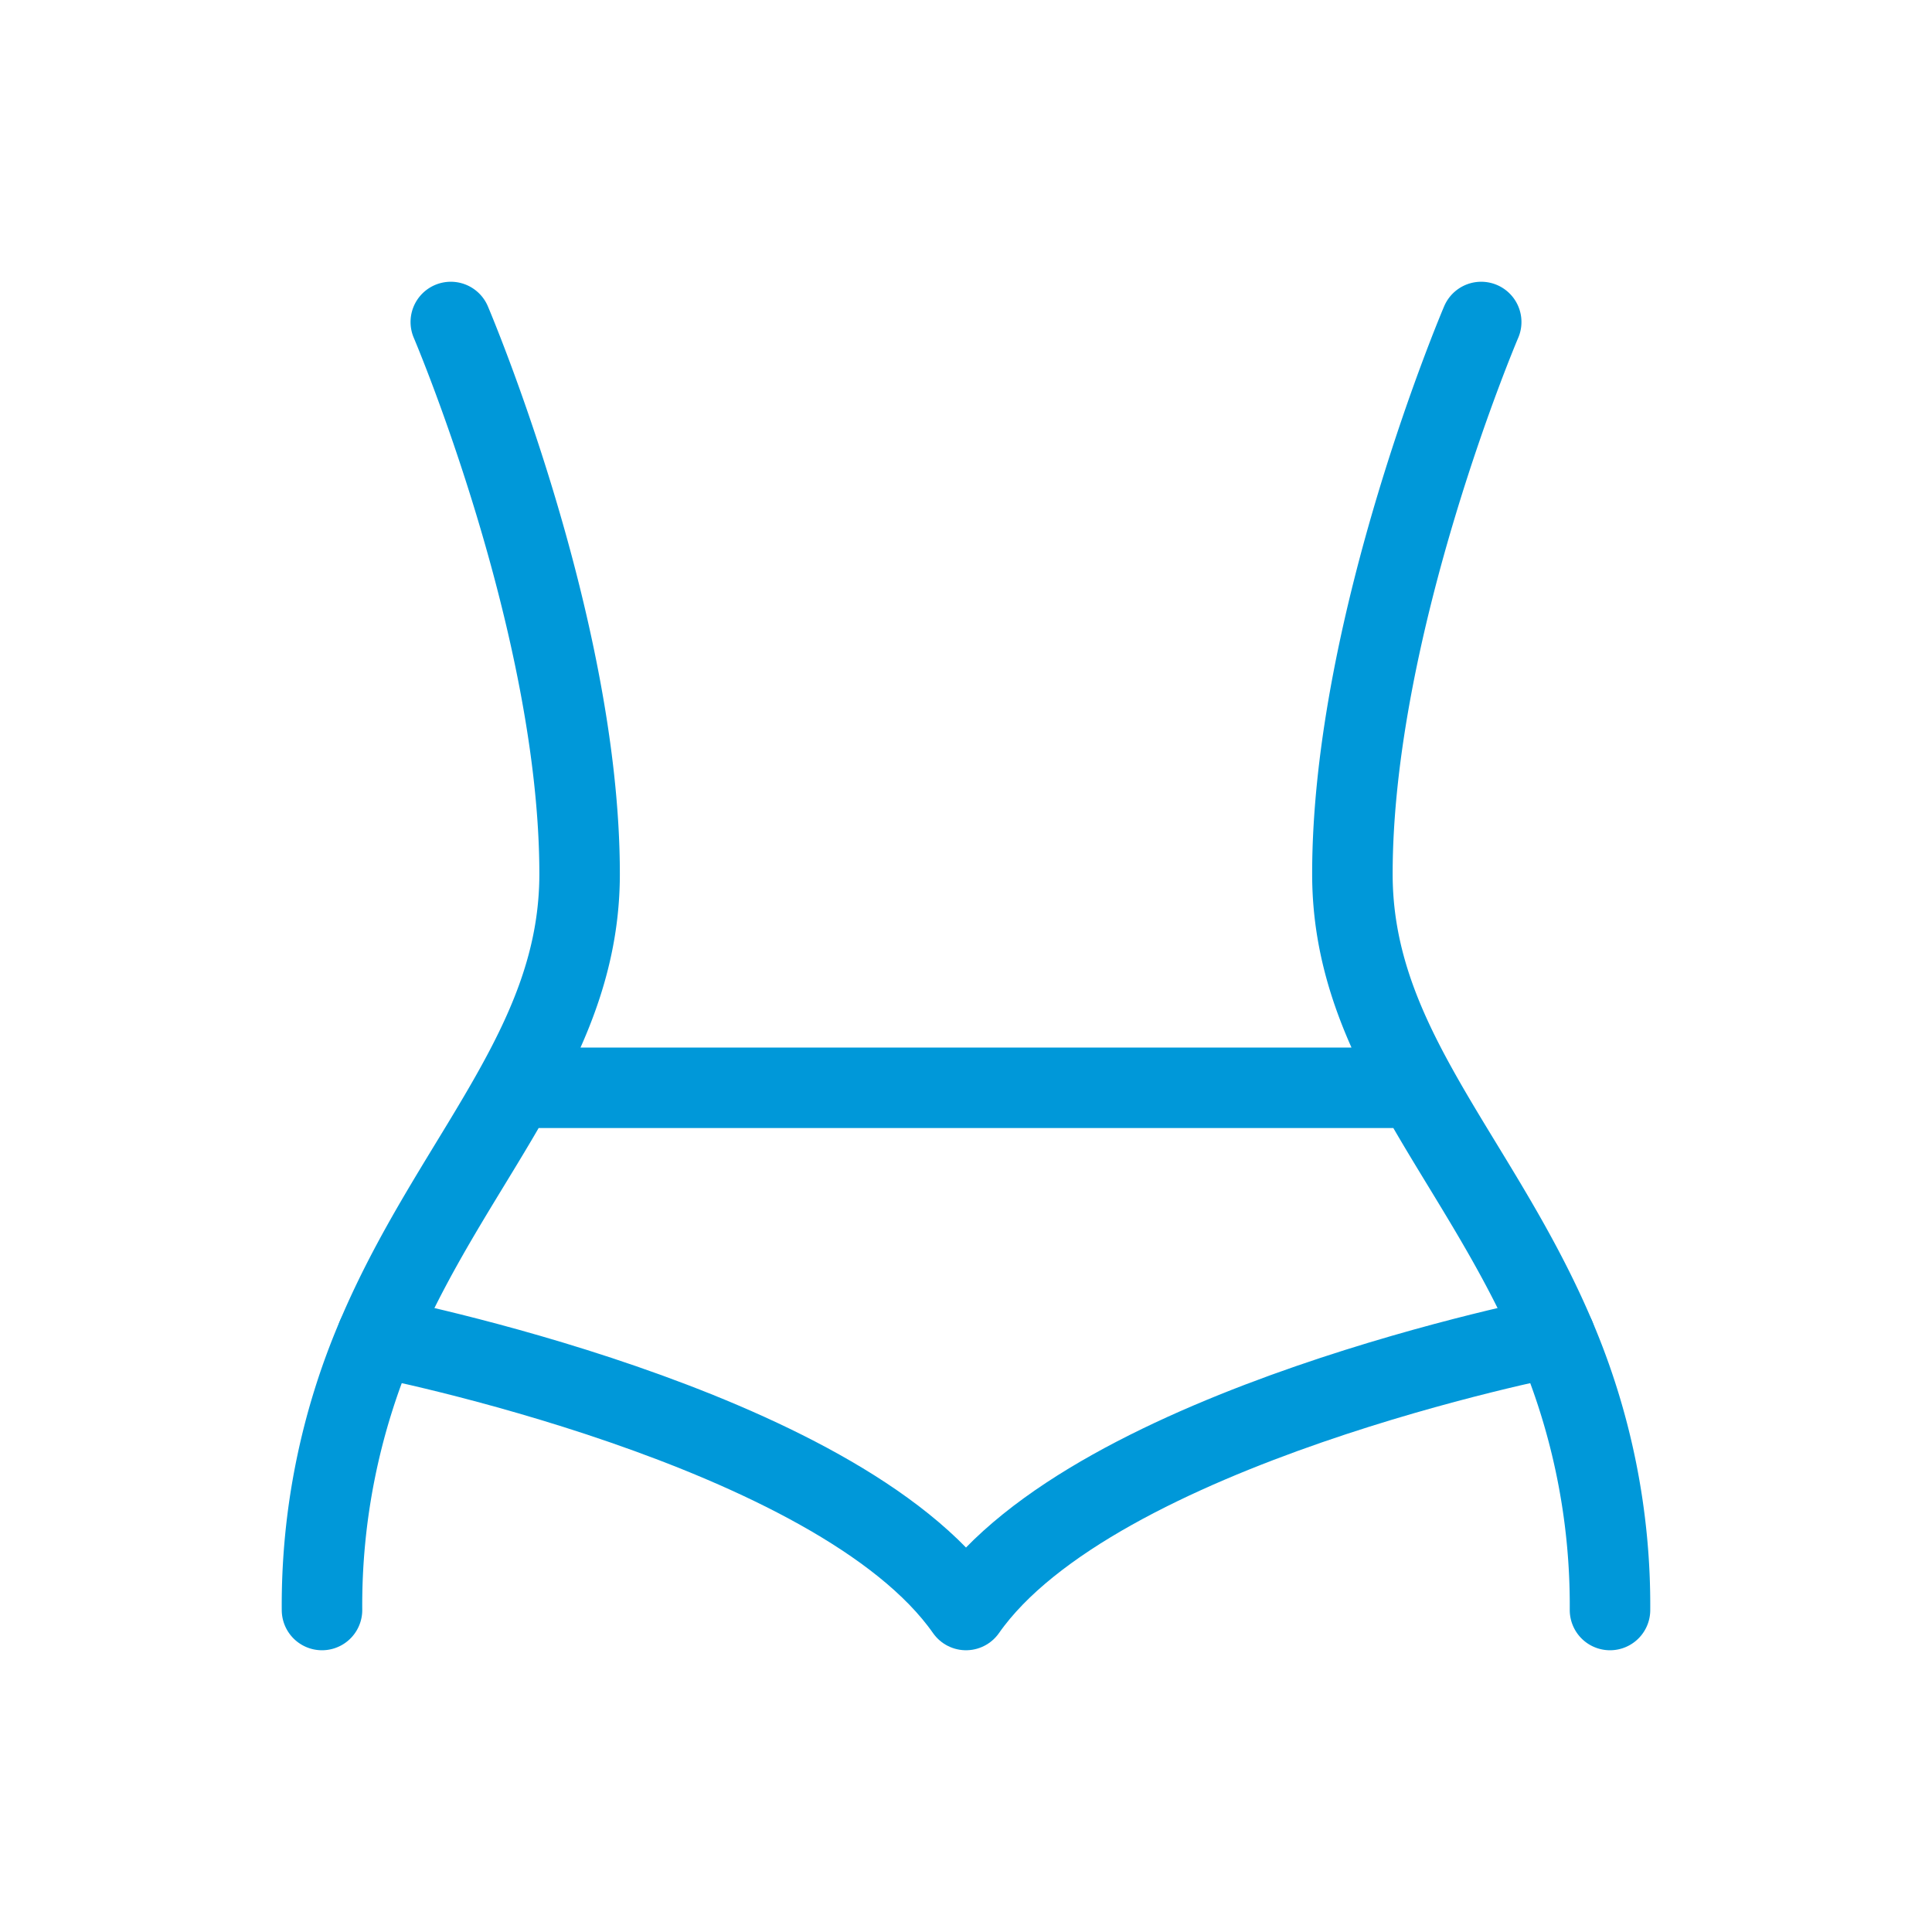
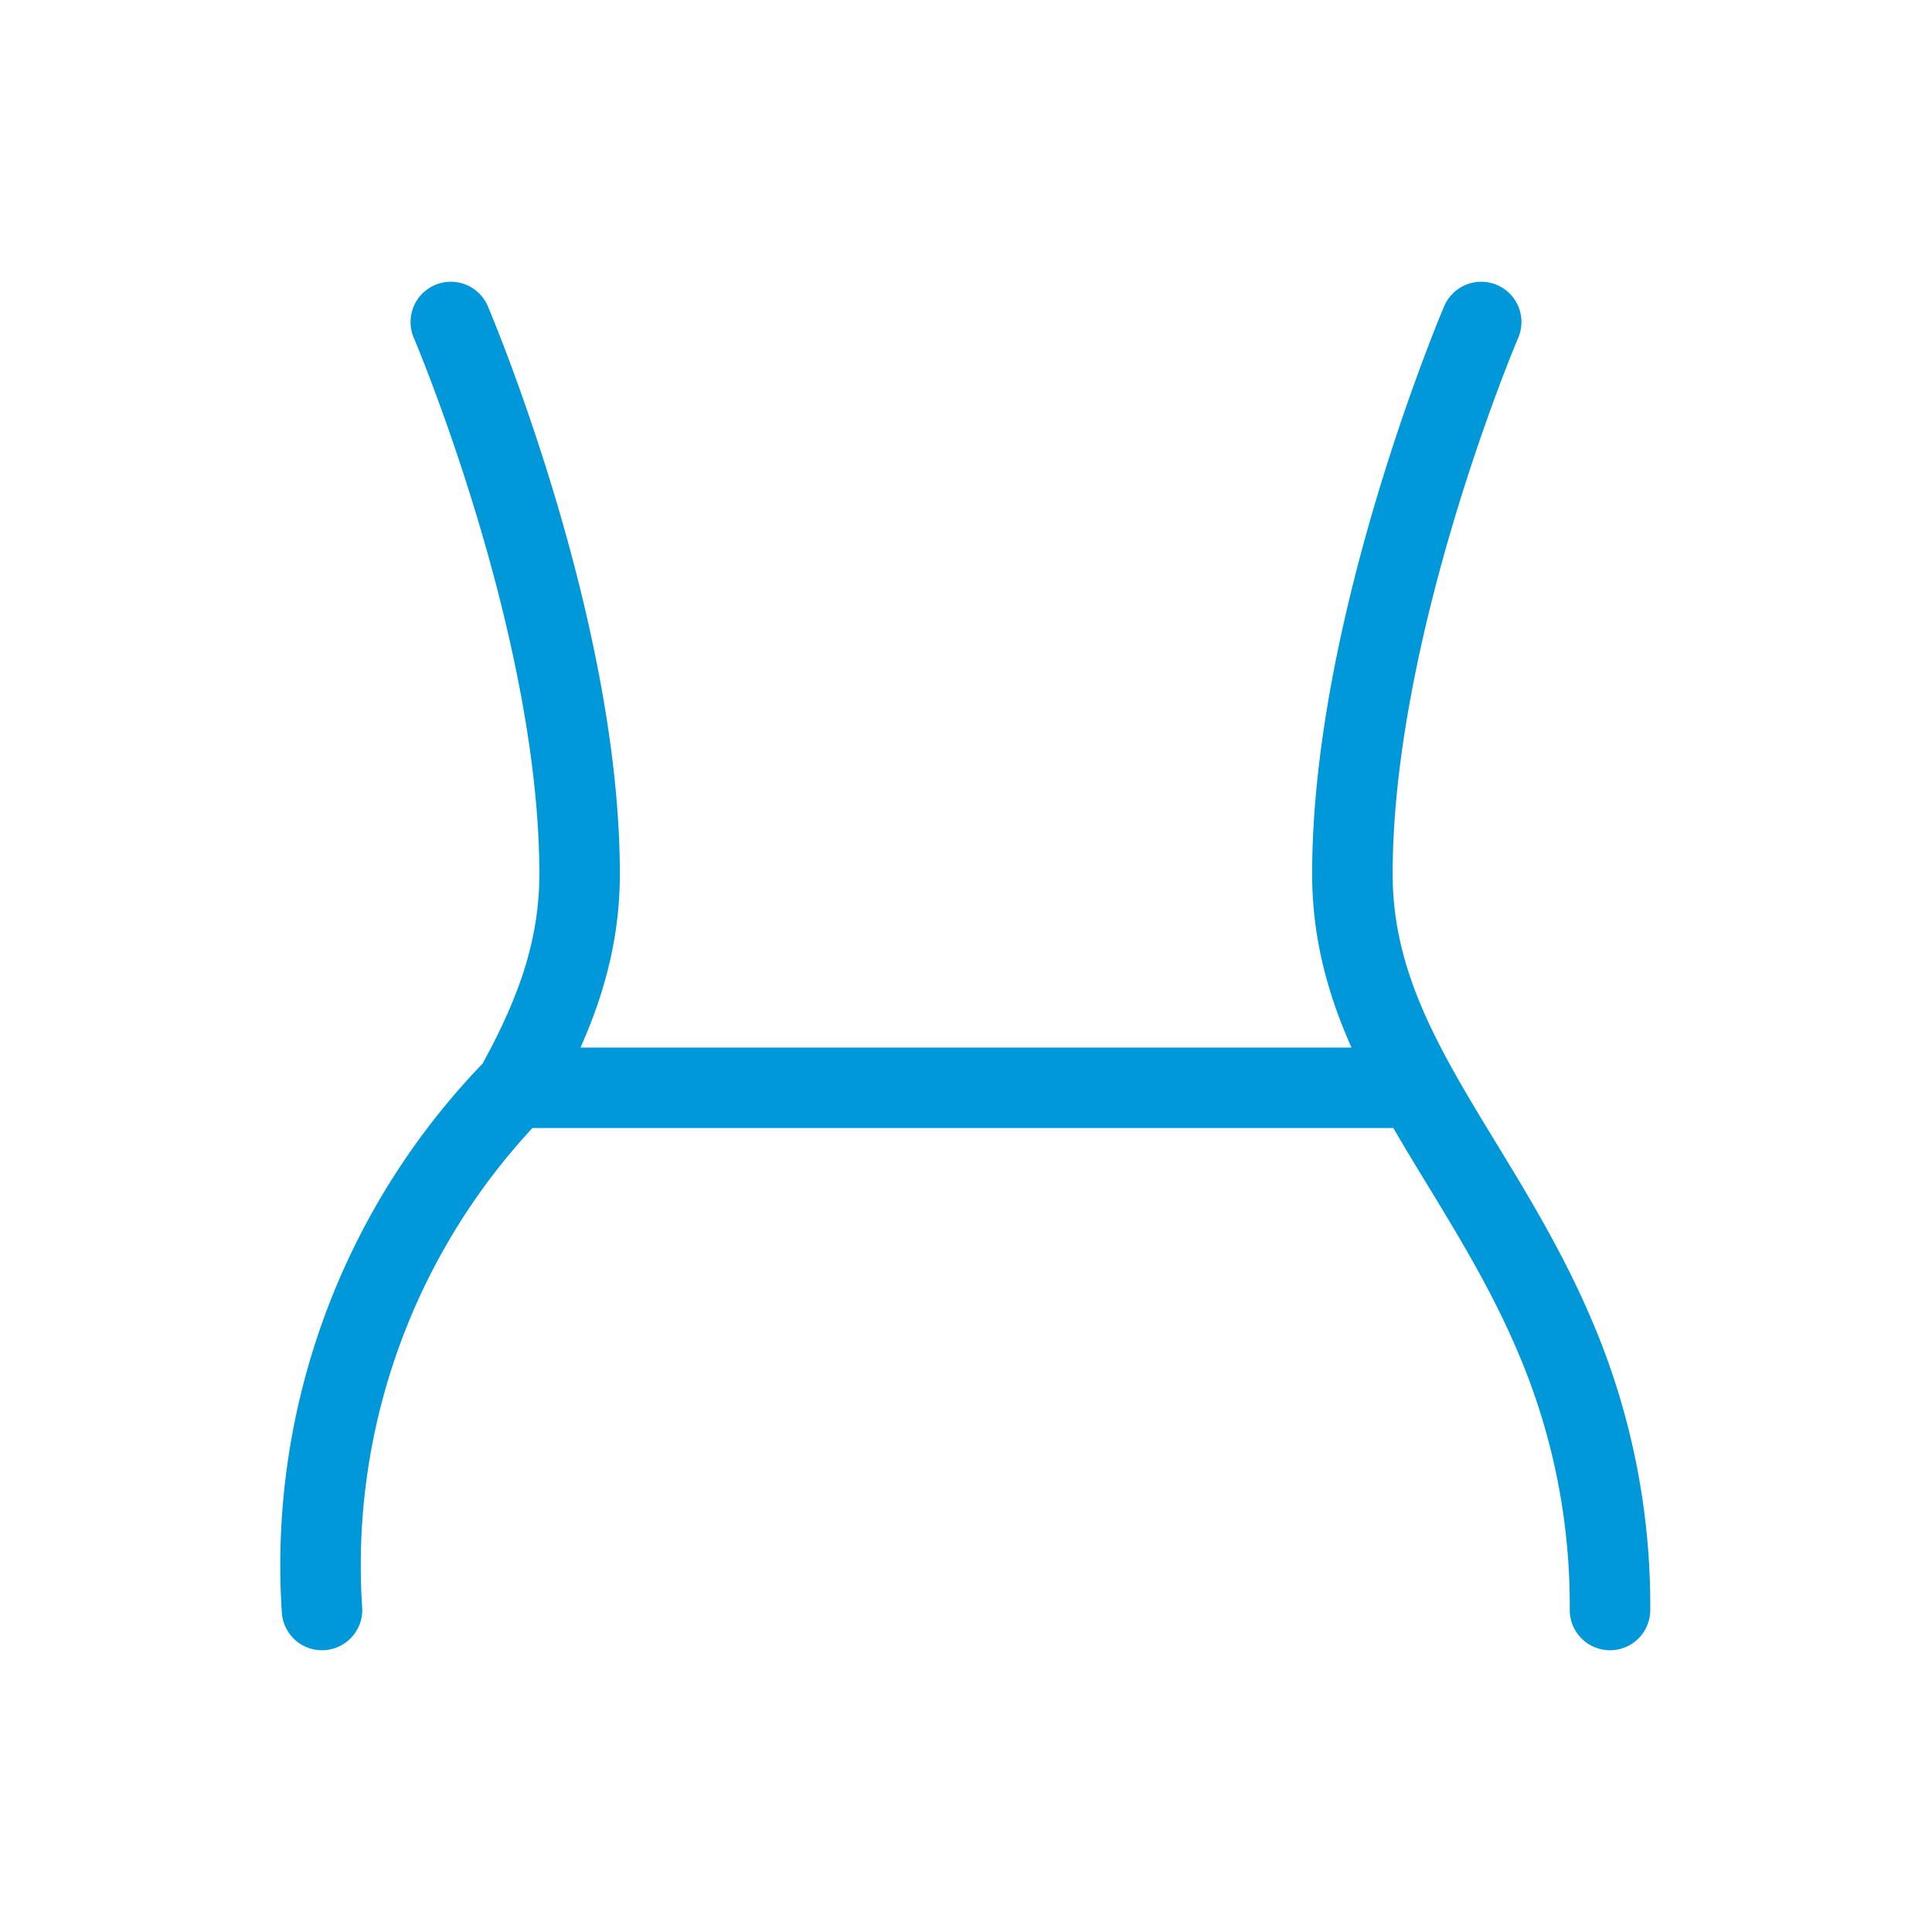
<svg xmlns="http://www.w3.org/2000/svg" width="48" height="48" fill="none" viewBox="0 0 48 48">
  <g clip-path="url(#a)">
-     <path stroke="#0098D9" stroke-linecap="round" stroke-linejoin="round" stroke-width="2" d="M36.8 8s-3.2 7.5-3.2 13.714c0 1.99.68 3.654 1.6 5.312m0 0c1.056 1.908 2.428 3.806 3.434 6.18A16.98 16.98 0 0 1 40 40m-4.8-12.974H12.8M11.2 8s3.2 7.5 3.2 13.714c0 1.99-.68 3.654-1.6 5.312m0 0c-1.056 1.908-2.428 3.806-3.434 6.18A16.966 16.966 0 0 0 8 40" />
-     <path stroke="#0098D9" stroke-linecap="round" stroke-linejoin="round" stroke-width="2" d="M9.366 33.208S20.8 35.428 24 40c3.2-4.572 14.634-6.792 14.634-6.792" />
+     <path stroke="#0098D9" stroke-linecap="round" stroke-linejoin="round" stroke-width="2" d="M36.8 8s-3.2 7.5-3.2 13.714c0 1.99.68 3.654 1.6 5.312m0 0c1.056 1.908 2.428 3.806 3.434 6.18A16.98 16.98 0 0 1 40 40m-4.8-12.974H12.8M11.2 8s3.2 7.5 3.2 13.714c0 1.99-.68 3.654-1.6 5.312m0 0A16.966 16.966 0 0 0 8 40" />
  </g>
  <defs>
    <clipPath id="a">
      <path fill="#fff" d="M0 0h48v48H0z" />
    </clipPath>
  </defs>
</svg>